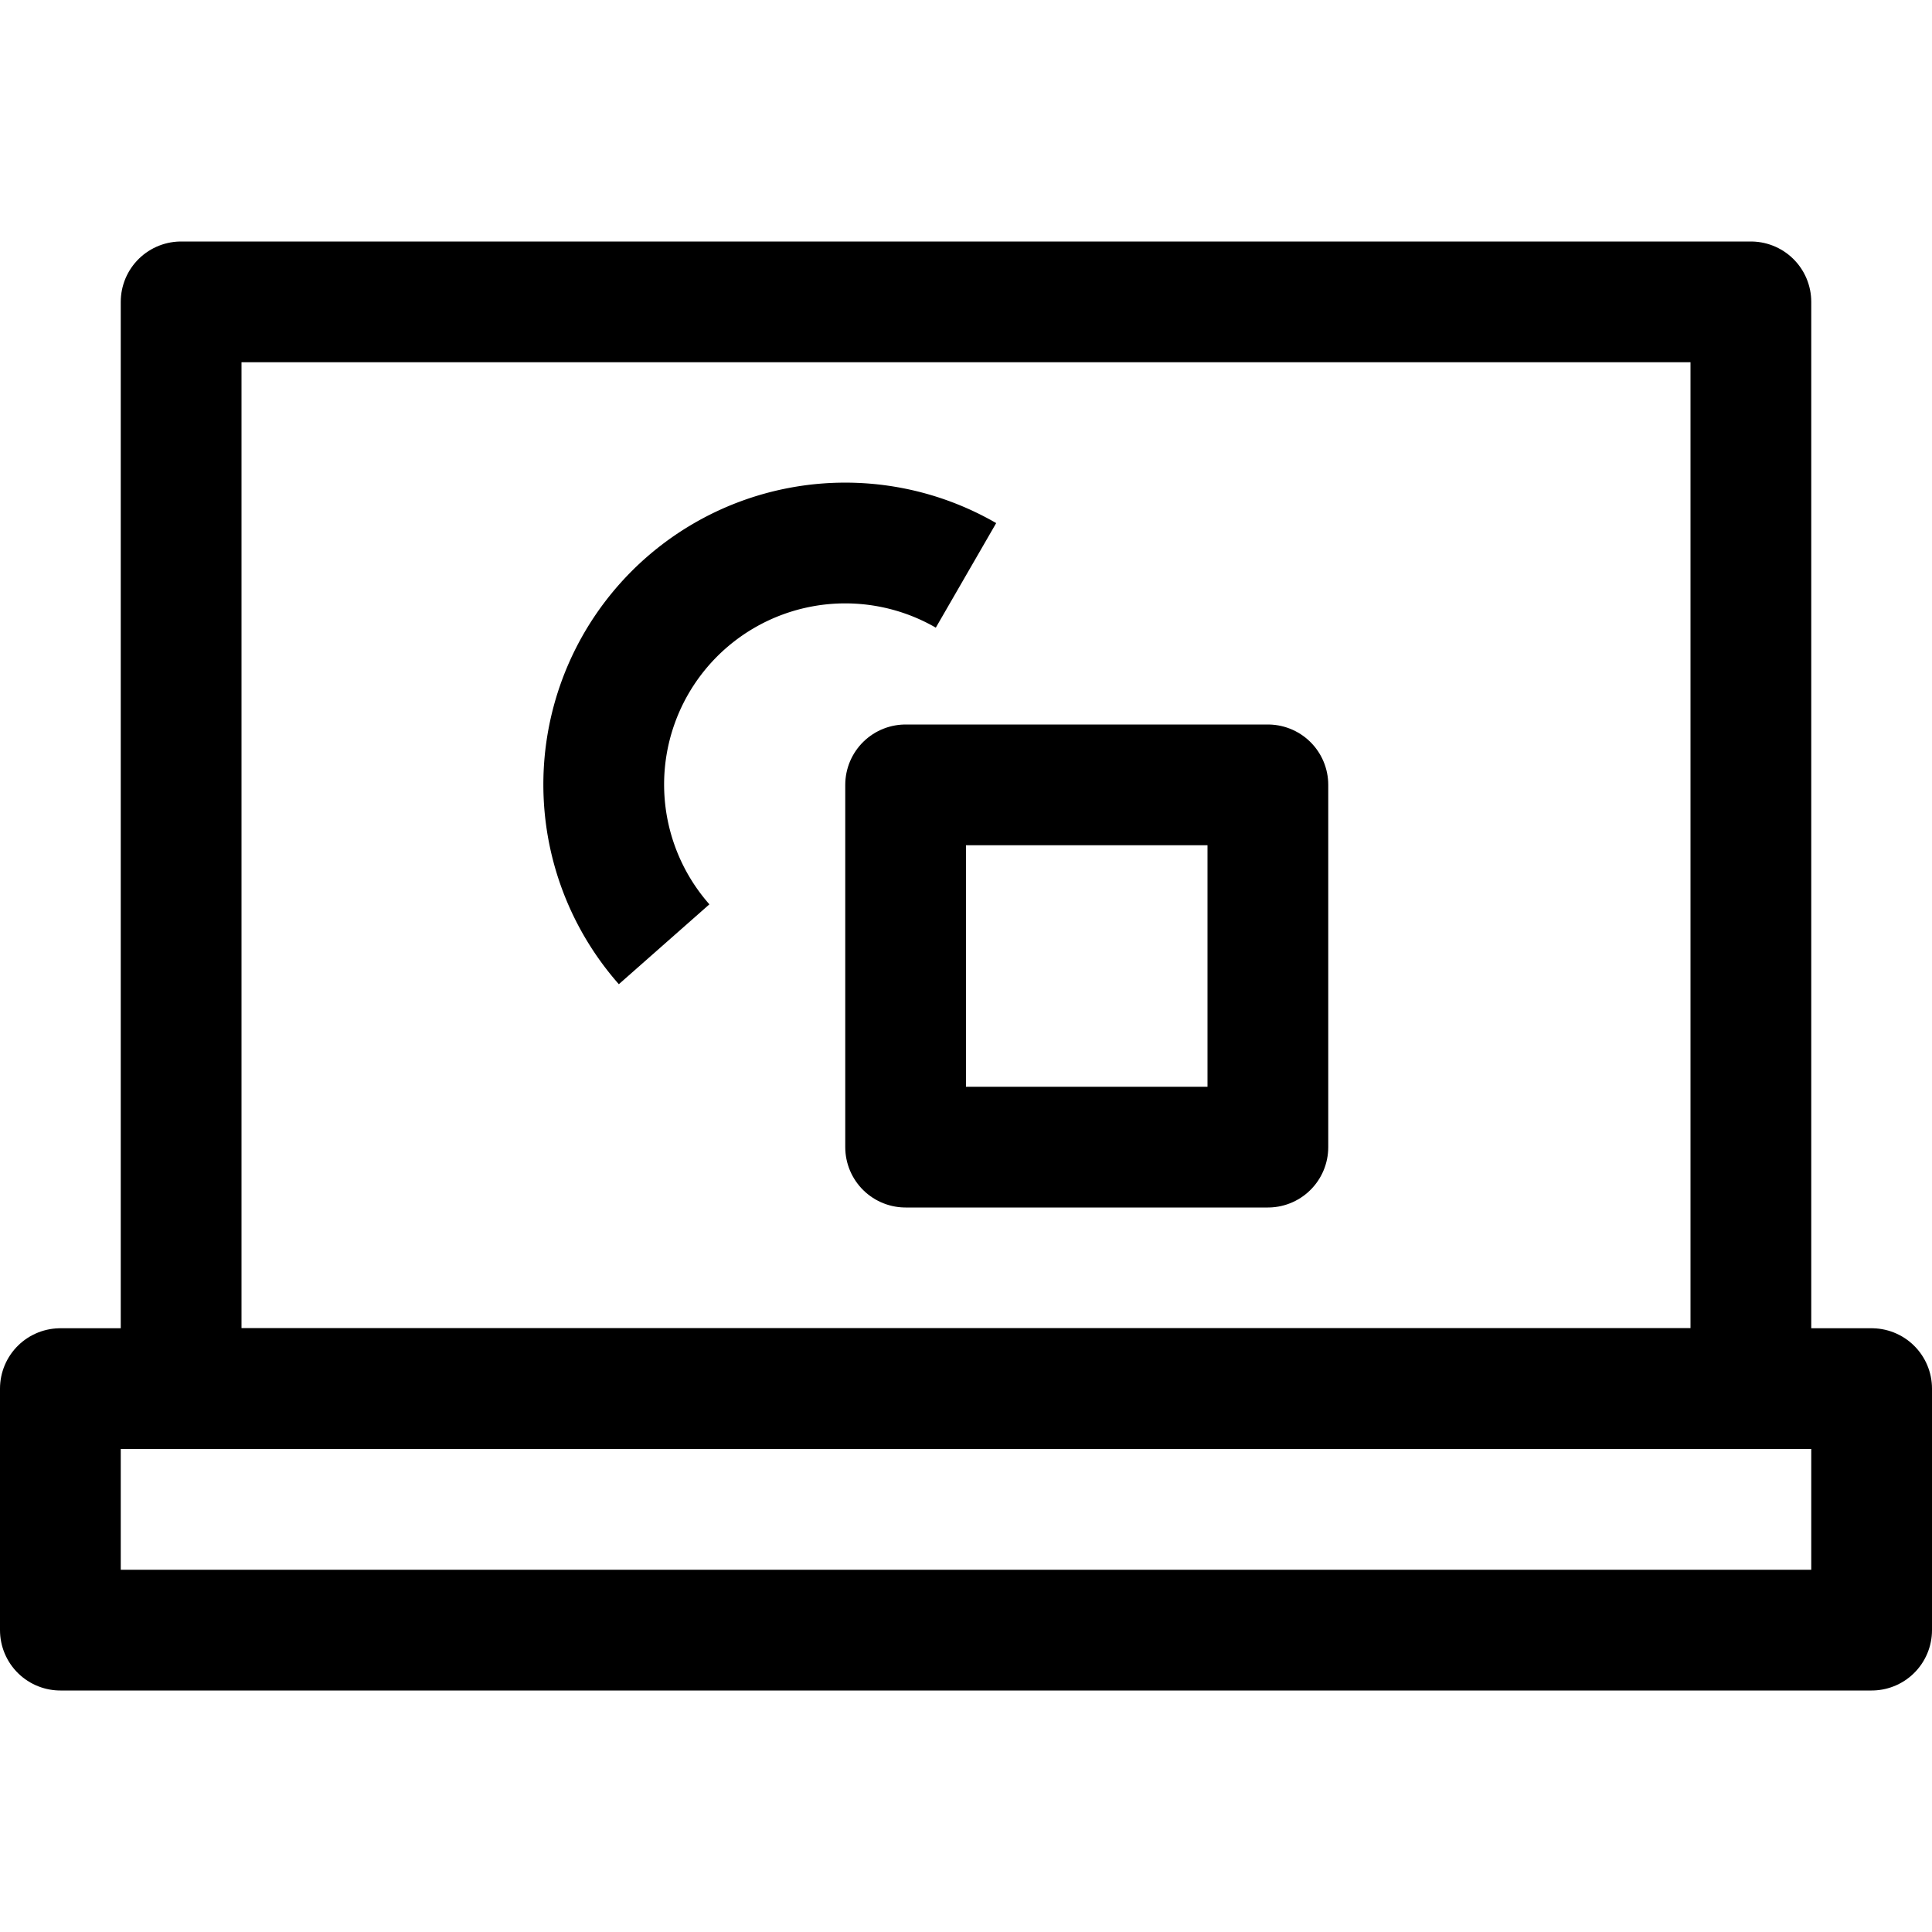
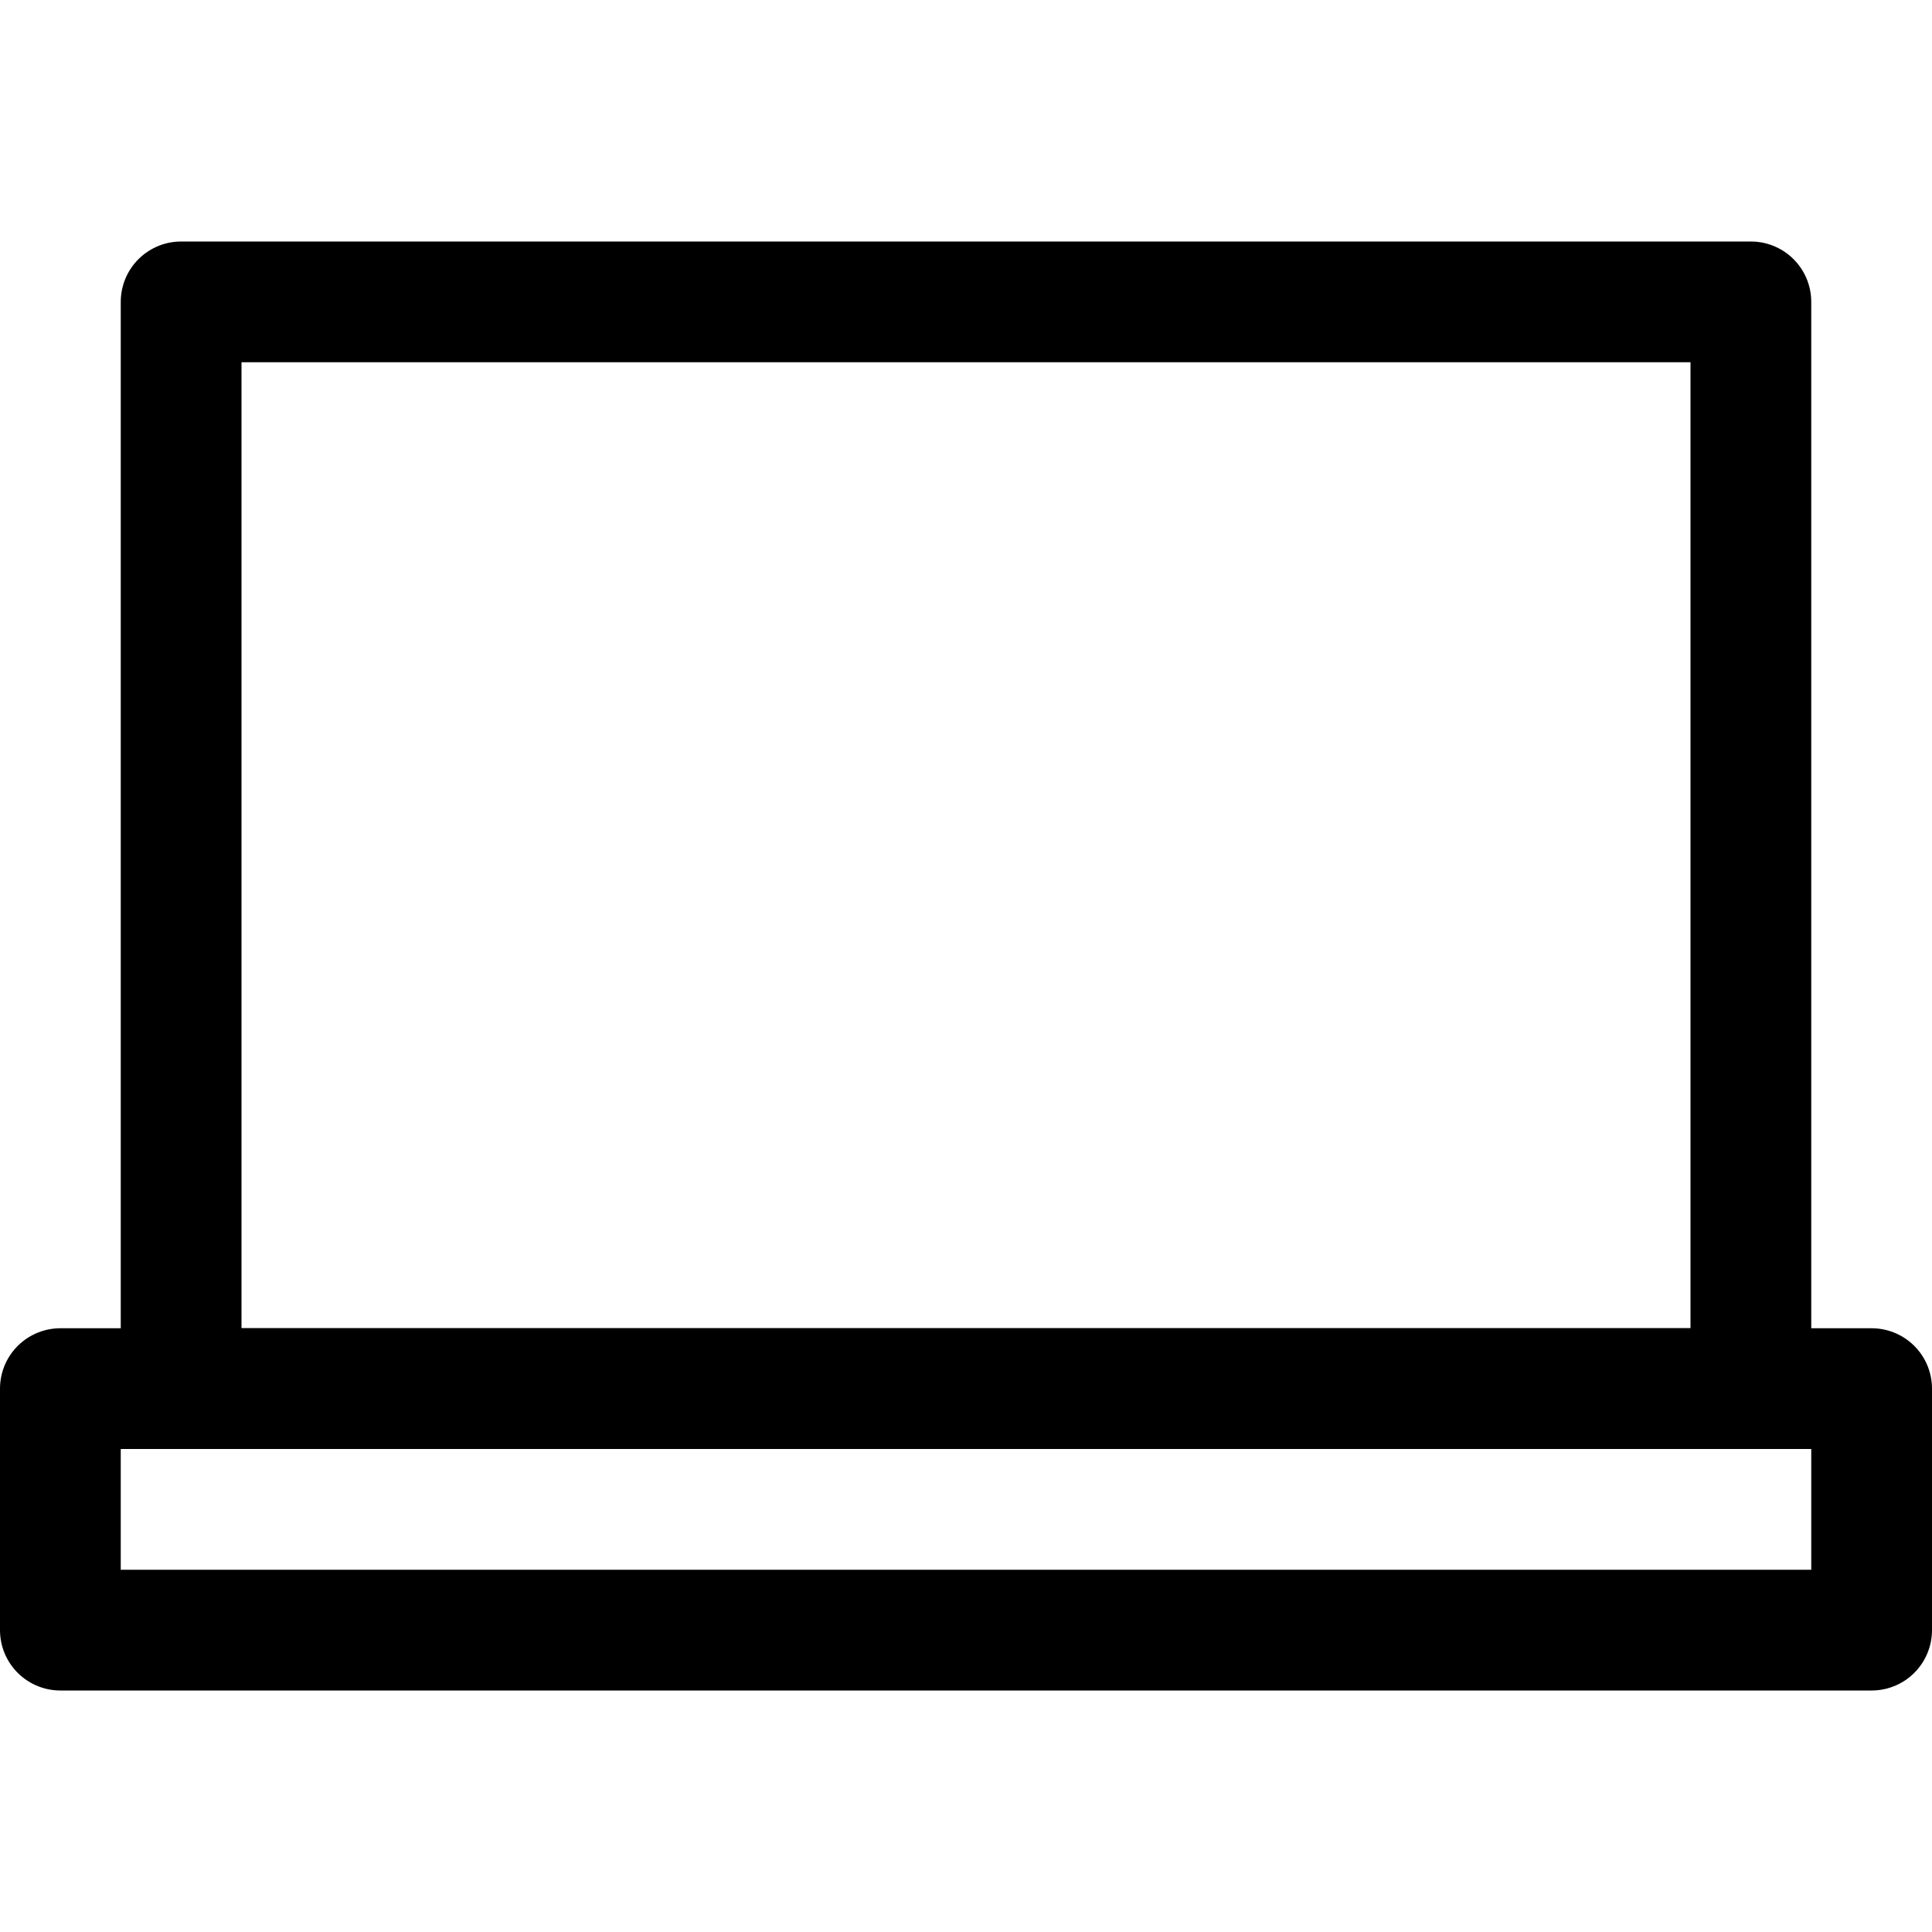
<svg xmlns="http://www.w3.org/2000/svg" viewBox="0 0 32 32">
  <defs>
    <style>.cls-1{fill:none;stroke:#000;stroke-linejoin:round;stroke-width:2px;}</style>
  </defs>
  <title />
  <g data-name="294-Board" id="_294-Board">
    <rect class="cls-1" height="18" width="26" x="3" y="5" />
    <rect class="cls-1" height="4" width="30" x="1" y="23" />
-     <path class="cls-1" d="M11,15.64a4,4,0,0,1,5-6.11" />
-     <rect class="cls-1" height="6" width="6" x="15" y="13" />
  </g>
</svg>